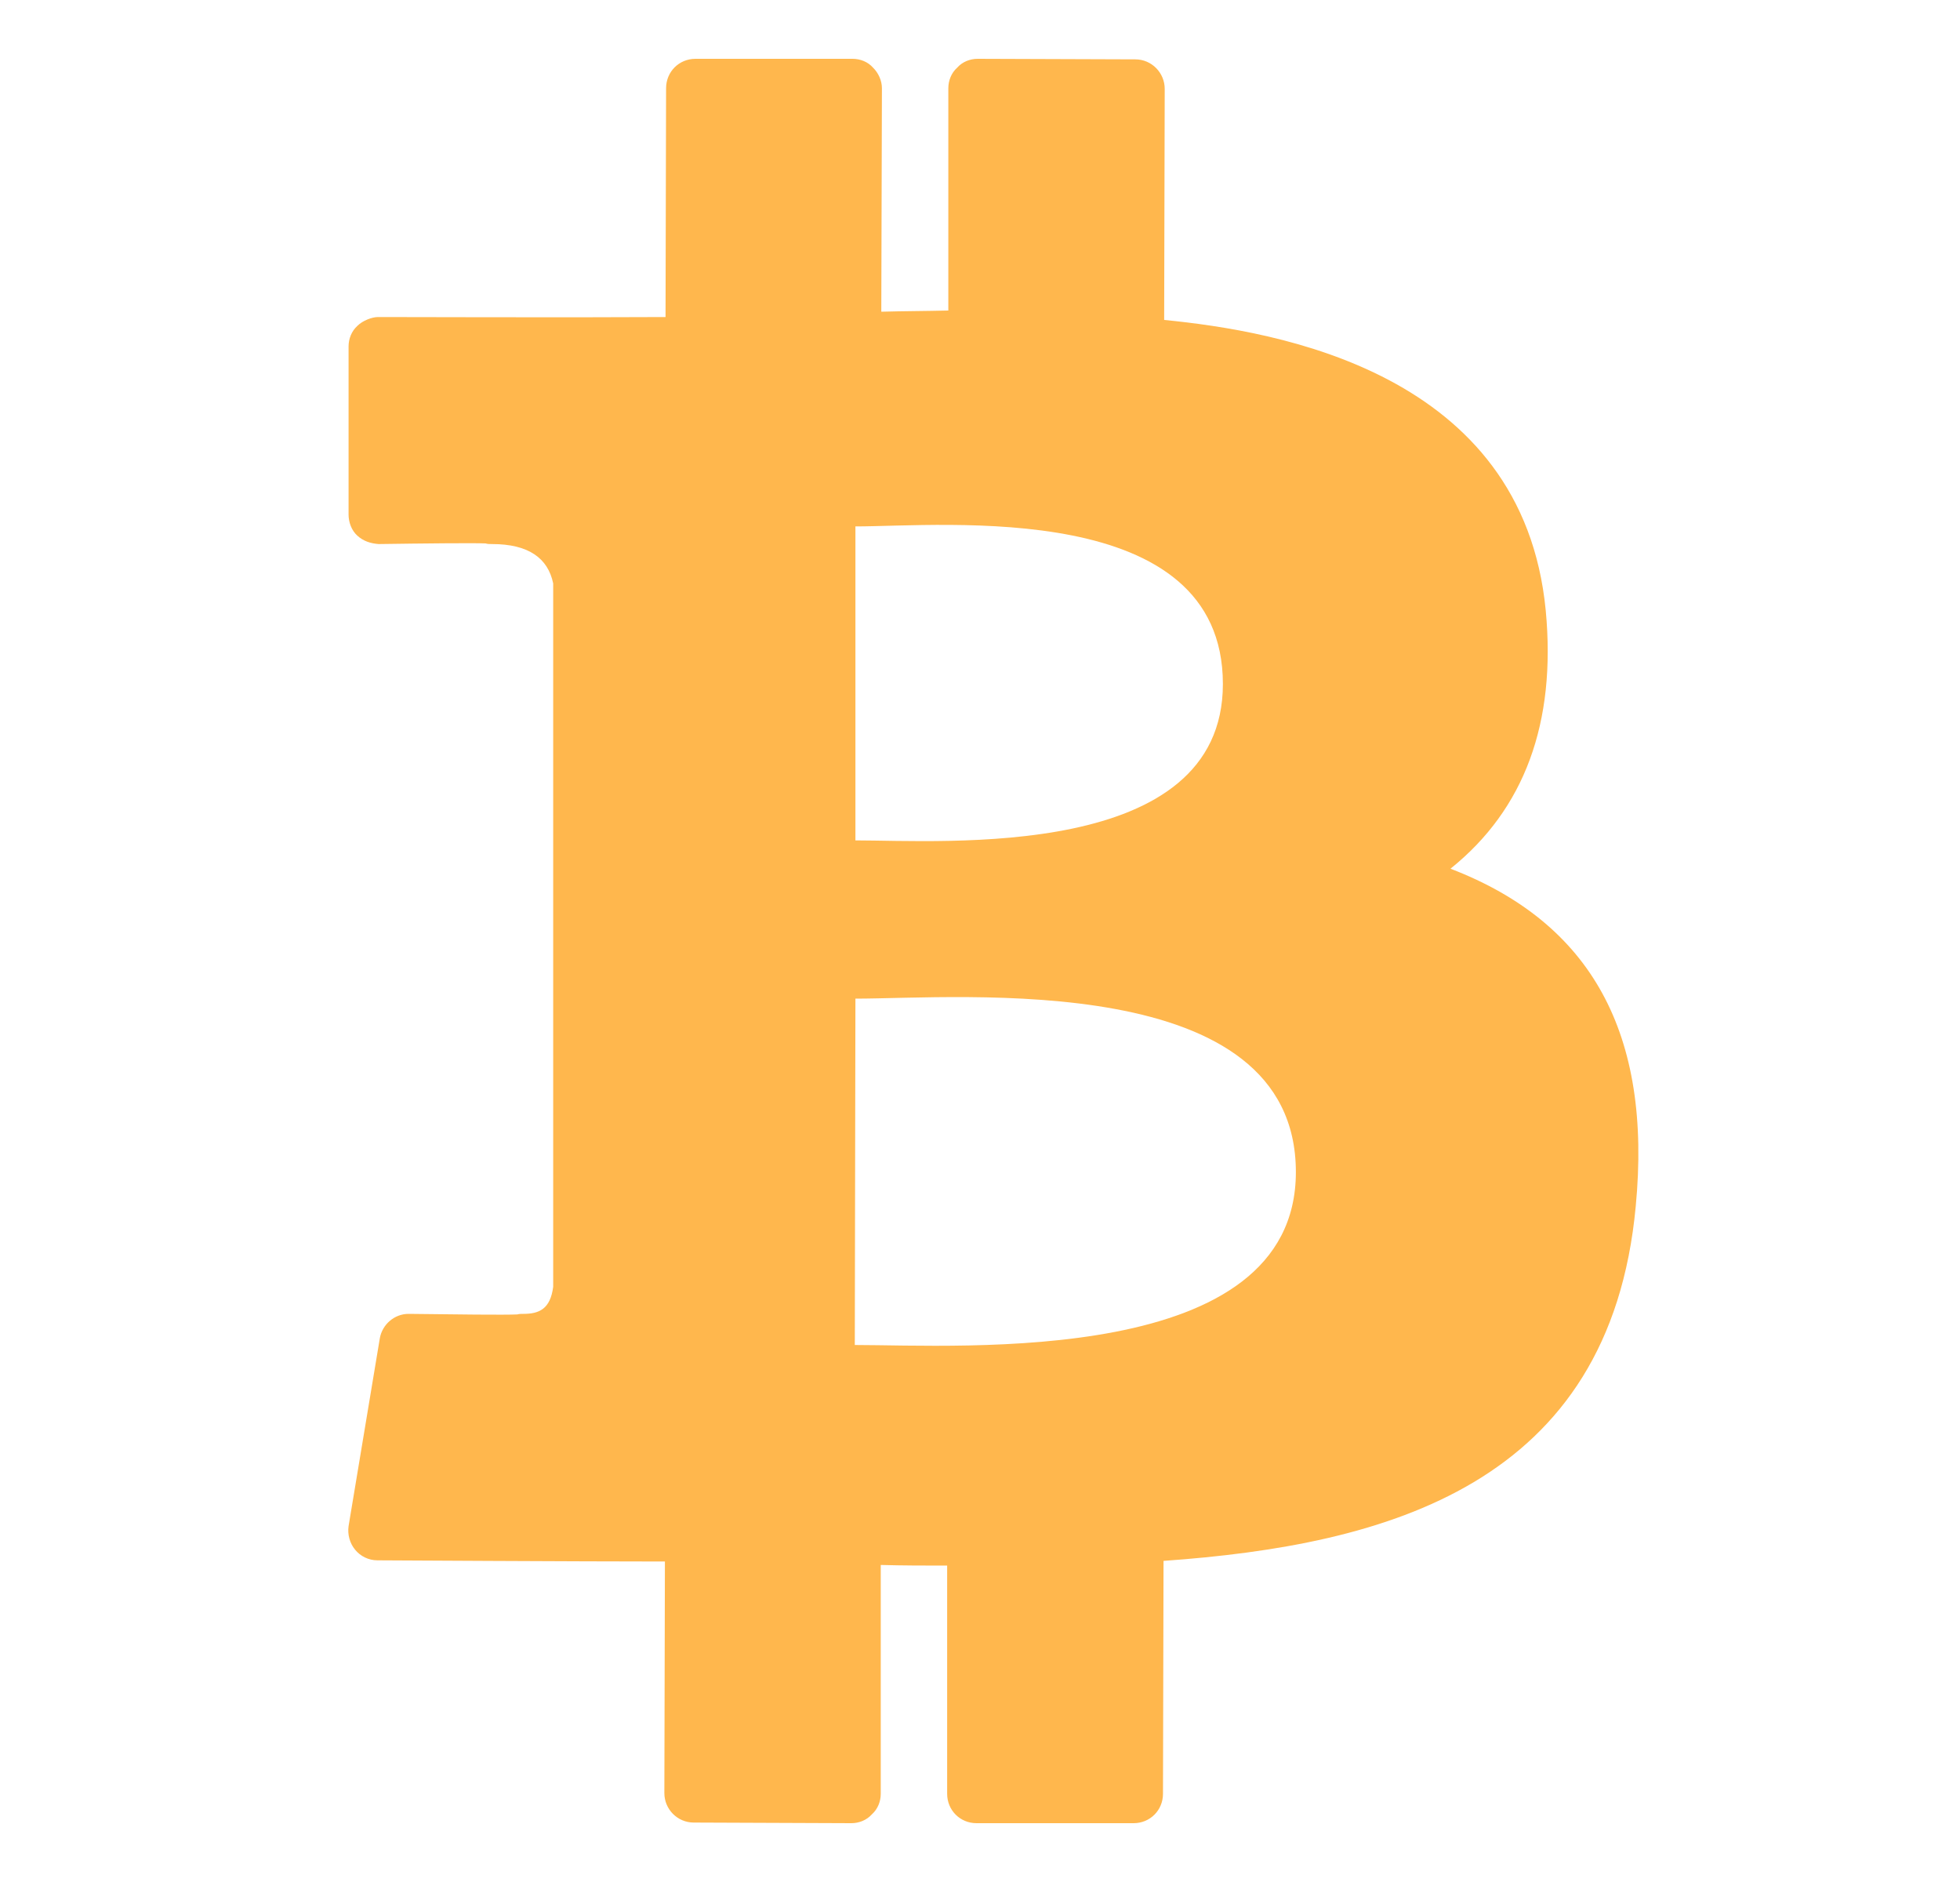
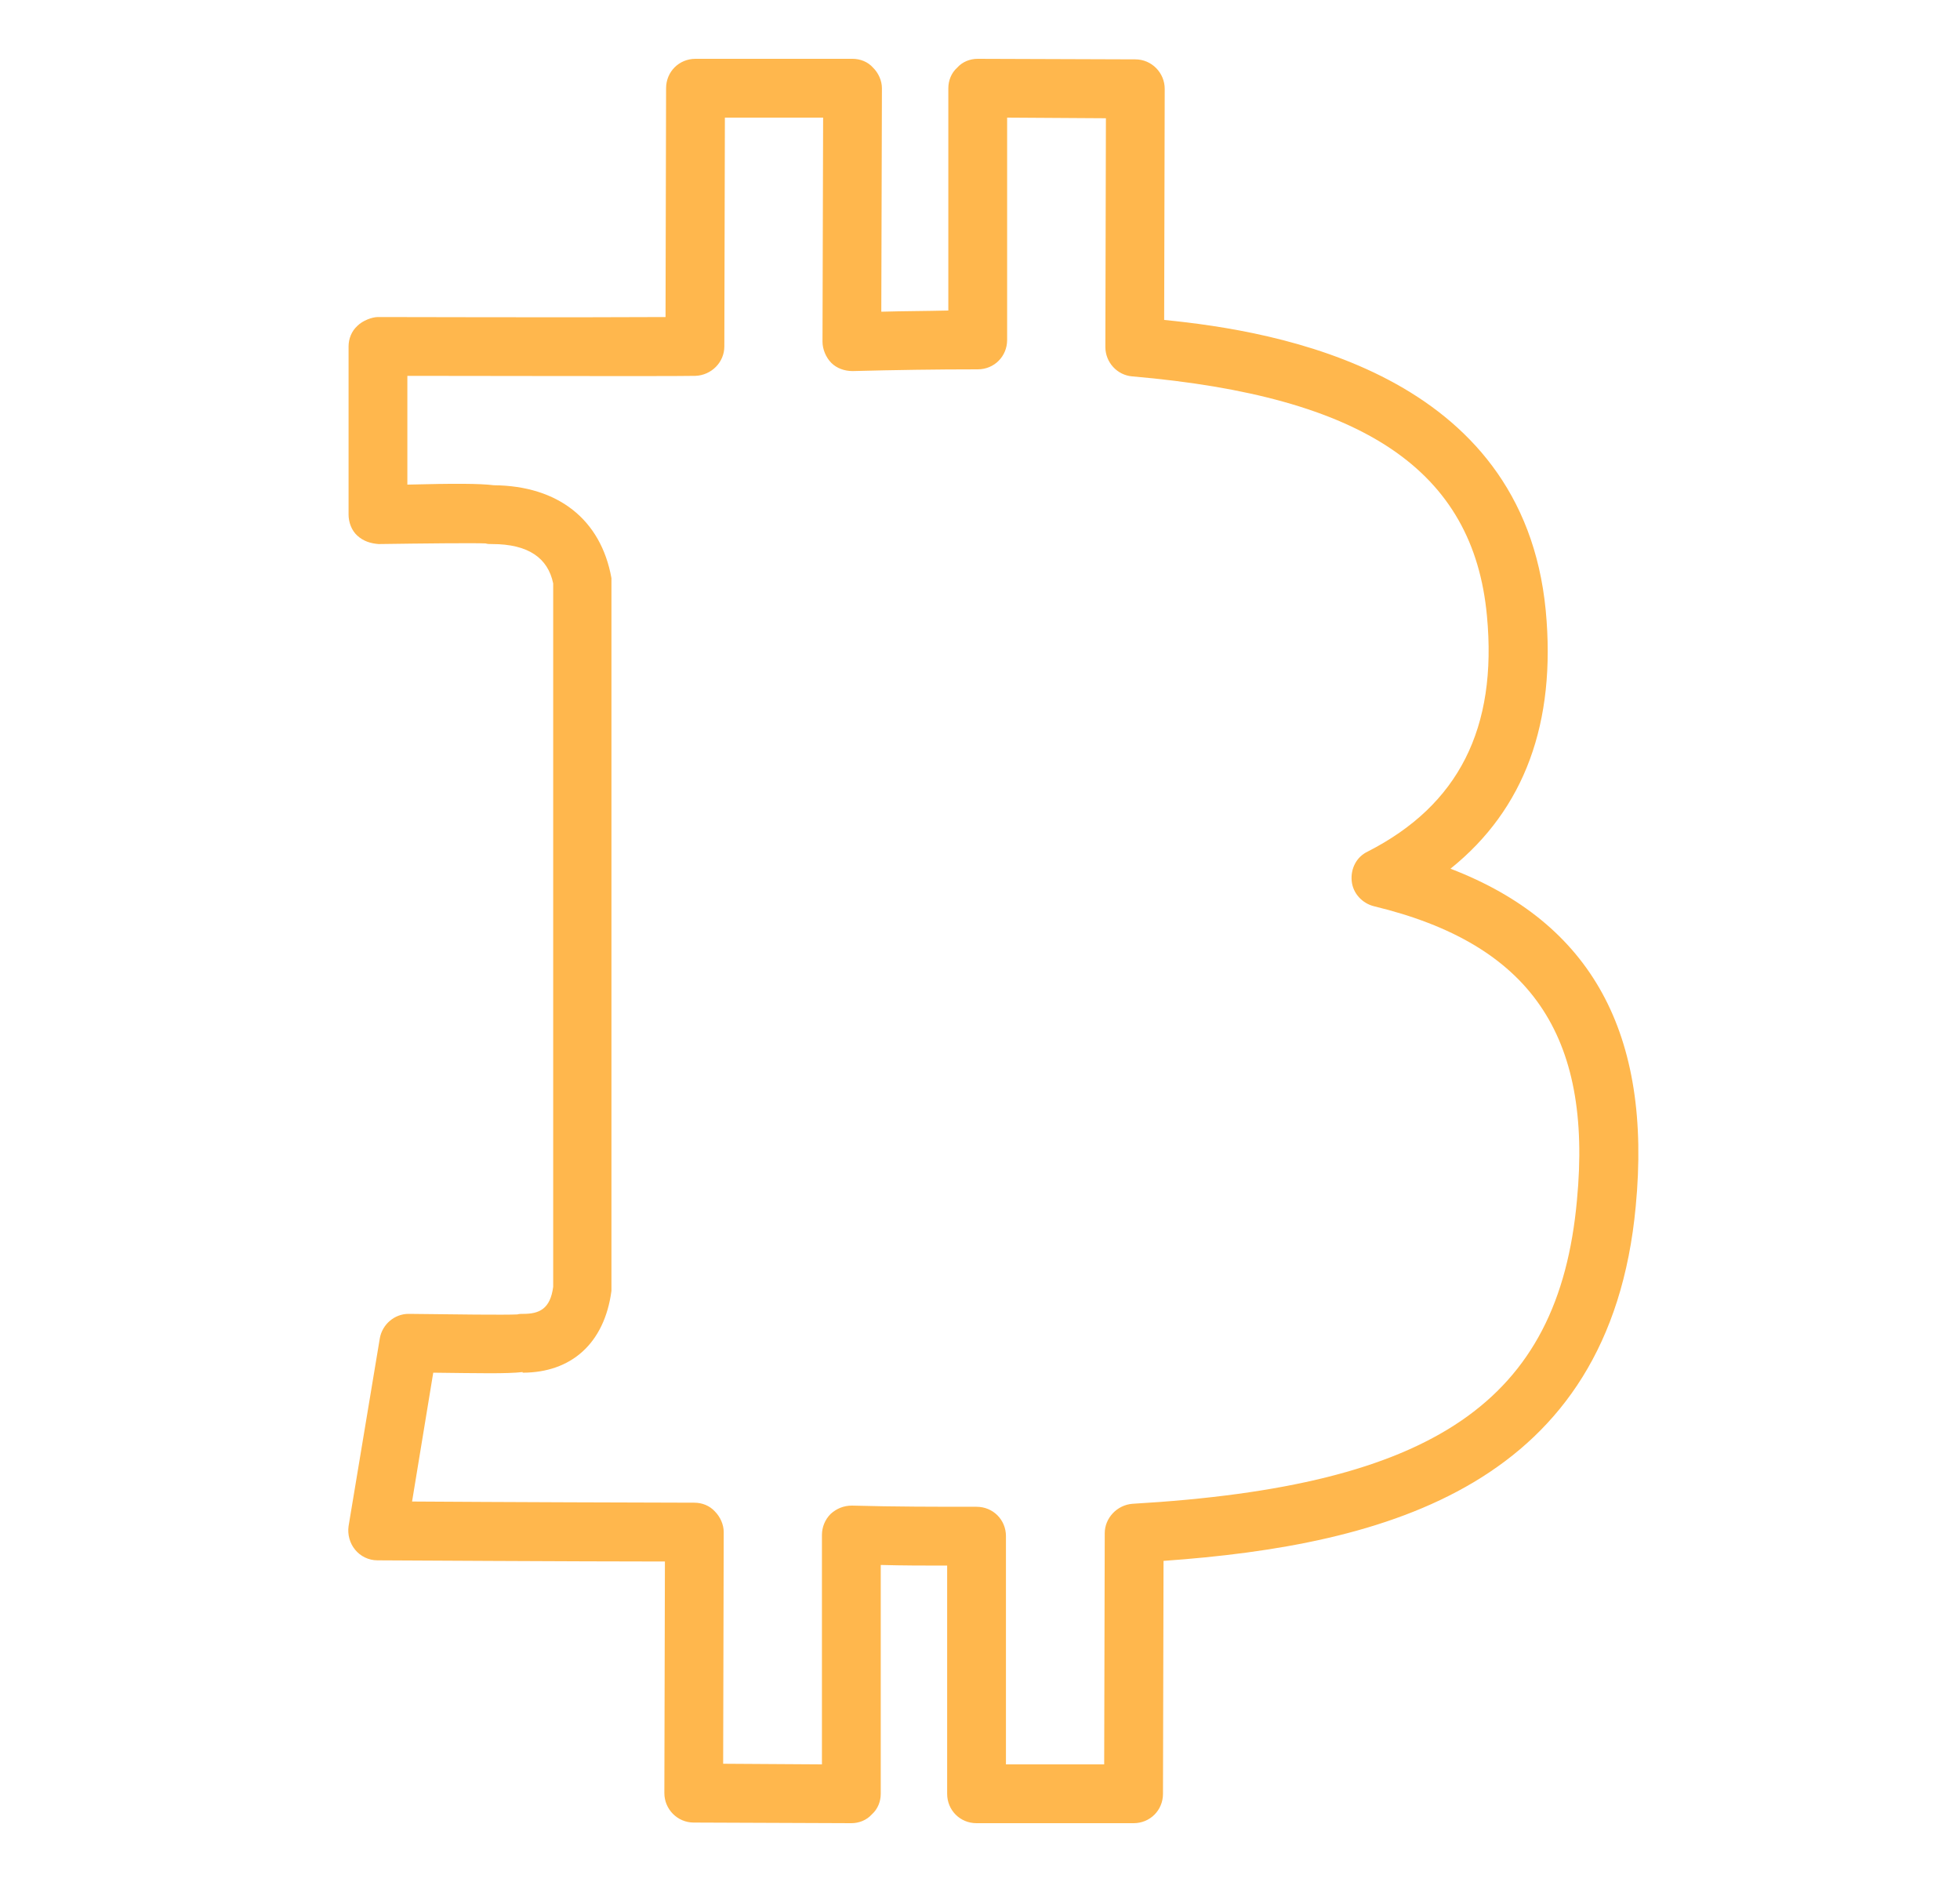
<svg xmlns="http://www.w3.org/2000/svg" width="25" height="24" viewBox="0 0 25 24" fill="none">
-   <path d="M6.276 6.562C6.298 6.532 4.821 6.562 4.821 6.562V4.418C4.821 4.418 8.428 4.425 8.863 4.418L8.871 1.125H10.873L10.866 4.357C11.406 4.343 11.946 4.335 12.471 4.335V1.125L14.481 1.133L14.473 4.425C17.061 4.65 19.116 5.452 19.341 7.822C19.506 9.562 18.779 10.605 17.616 11.197C19.529 11.655 20.729 12.795 20.488 15.345C20.196 18.51 17.834 19.358 14.466 19.552L14.459 22.875H12.456V19.59C11.938 19.59 11.406 19.59 10.858 19.575V22.875L8.848 22.867L8.856 19.538C8.383 19.538 4.813 19.523 4.813 19.523L5.211 17.13C5.211 17.13 6.696 17.152 6.666 17.13C7.236 17.13 7.386 16.725 7.423 16.462L7.431 7.44C7.356 7.035 7.086 6.562 6.276 6.562ZM16.529 14.947C16.529 12.352 12.268 12.735 10.911 12.735L10.903 17.152C12.268 17.152 16.529 17.438 16.529 14.947ZM10.911 10.717C12.043 10.717 15.598 10.98 15.598 8.723C15.598 6.353 12.043 6.713 10.911 6.713V10.717Z" fill="#FFB74D" />
  <path d="M10.859 23.25L8.849 23.242C8.639 23.242 8.474 23.07 8.474 22.867L8.481 19.913C7.431 19.913 4.814 19.898 4.814 19.898C4.701 19.898 4.596 19.845 4.529 19.762C4.461 19.68 4.431 19.567 4.446 19.462L4.844 17.07C4.874 16.89 5.031 16.755 5.211 16.755C5.211 16.755 5.211 16.755 5.219 16.755C5.796 16.762 6.441 16.77 6.599 16.762C6.621 16.755 6.644 16.755 6.674 16.755C6.876 16.755 7.019 16.695 7.056 16.41V7.44C6.989 7.117 6.741 6.938 6.276 6.938C6.246 6.938 6.216 6.938 6.194 6.93C6.036 6.923 5.399 6.93 4.829 6.938C4.724 6.93 4.634 6.9 4.559 6.832C4.484 6.765 4.446 6.66 4.446 6.562V4.418C4.446 4.32 4.484 4.223 4.559 4.155C4.626 4.088 4.746 4.043 4.821 4.043C4.821 4.043 7.454 4.05 8.489 4.043L8.496 1.125C8.496 0.915 8.661 0.75 8.871 0.75H10.874C10.971 0.75 11.069 0.787 11.136 0.863C11.204 0.93 11.249 1.028 11.249 1.125L11.241 3.975C11.526 3.967 11.811 3.967 12.096 3.96V1.125C12.096 1.028 12.134 0.93 12.209 0.863C12.276 0.787 12.374 0.75 12.471 0.75L14.481 0.757C14.691 0.757 14.856 0.93 14.856 1.133L14.849 4.08C16.296 4.223 19.424 4.747 19.716 7.785C19.851 9.217 19.446 10.32 18.501 11.078C20.301 11.768 21.074 13.185 20.864 15.383C20.534 18.938 17.691 19.703 14.841 19.905L14.834 22.875C14.834 23.085 14.669 23.25 14.459 23.25H12.456C12.246 23.25 12.081 23.085 12.081 22.875V19.965C11.804 19.965 11.519 19.965 11.234 19.957V22.875C11.234 22.973 11.196 23.07 11.121 23.137C11.054 23.212 10.956 23.25 10.859 23.25ZM12.831 22.5H14.084L14.091 19.552C14.091 19.358 14.249 19.192 14.444 19.177C18.291 18.953 19.881 17.872 20.114 15.307C20.316 13.193 19.514 12.037 17.526 11.557C17.376 11.52 17.256 11.393 17.241 11.235C17.226 11.078 17.301 10.928 17.444 10.86C18.606 10.268 19.101 9.285 18.966 7.853C18.794 6 17.399 5.055 14.444 4.8C14.249 4.785 14.099 4.62 14.099 4.425L14.106 1.508L12.846 1.5V4.335C12.846 4.545 12.681 4.71 12.471 4.71C11.946 4.71 11.414 4.718 10.874 4.732C10.769 4.732 10.671 4.695 10.604 4.628C10.536 4.56 10.491 4.455 10.491 4.357L10.499 1.5H9.246L9.239 4.418C9.239 4.62 9.074 4.785 8.871 4.793C8.526 4.8 6.134 4.793 5.196 4.793V6.18C5.789 6.165 6.111 6.165 6.299 6.188C7.116 6.195 7.664 6.622 7.799 7.372V16.462C7.709 17.137 7.281 17.505 6.666 17.505V17.497C6.464 17.52 6.119 17.512 5.526 17.505L5.256 19.148C6.224 19.155 8.489 19.163 8.856 19.163C8.954 19.163 9.051 19.2 9.119 19.275C9.186 19.343 9.231 19.44 9.231 19.538L9.224 22.492L10.484 22.5V19.575C10.484 19.477 10.521 19.38 10.596 19.305C10.671 19.238 10.761 19.2 10.866 19.2C11.414 19.215 11.939 19.215 12.456 19.215C12.666 19.215 12.831 19.38 12.831 19.59V22.5Z" fill="#FFB74D" />
</svg>